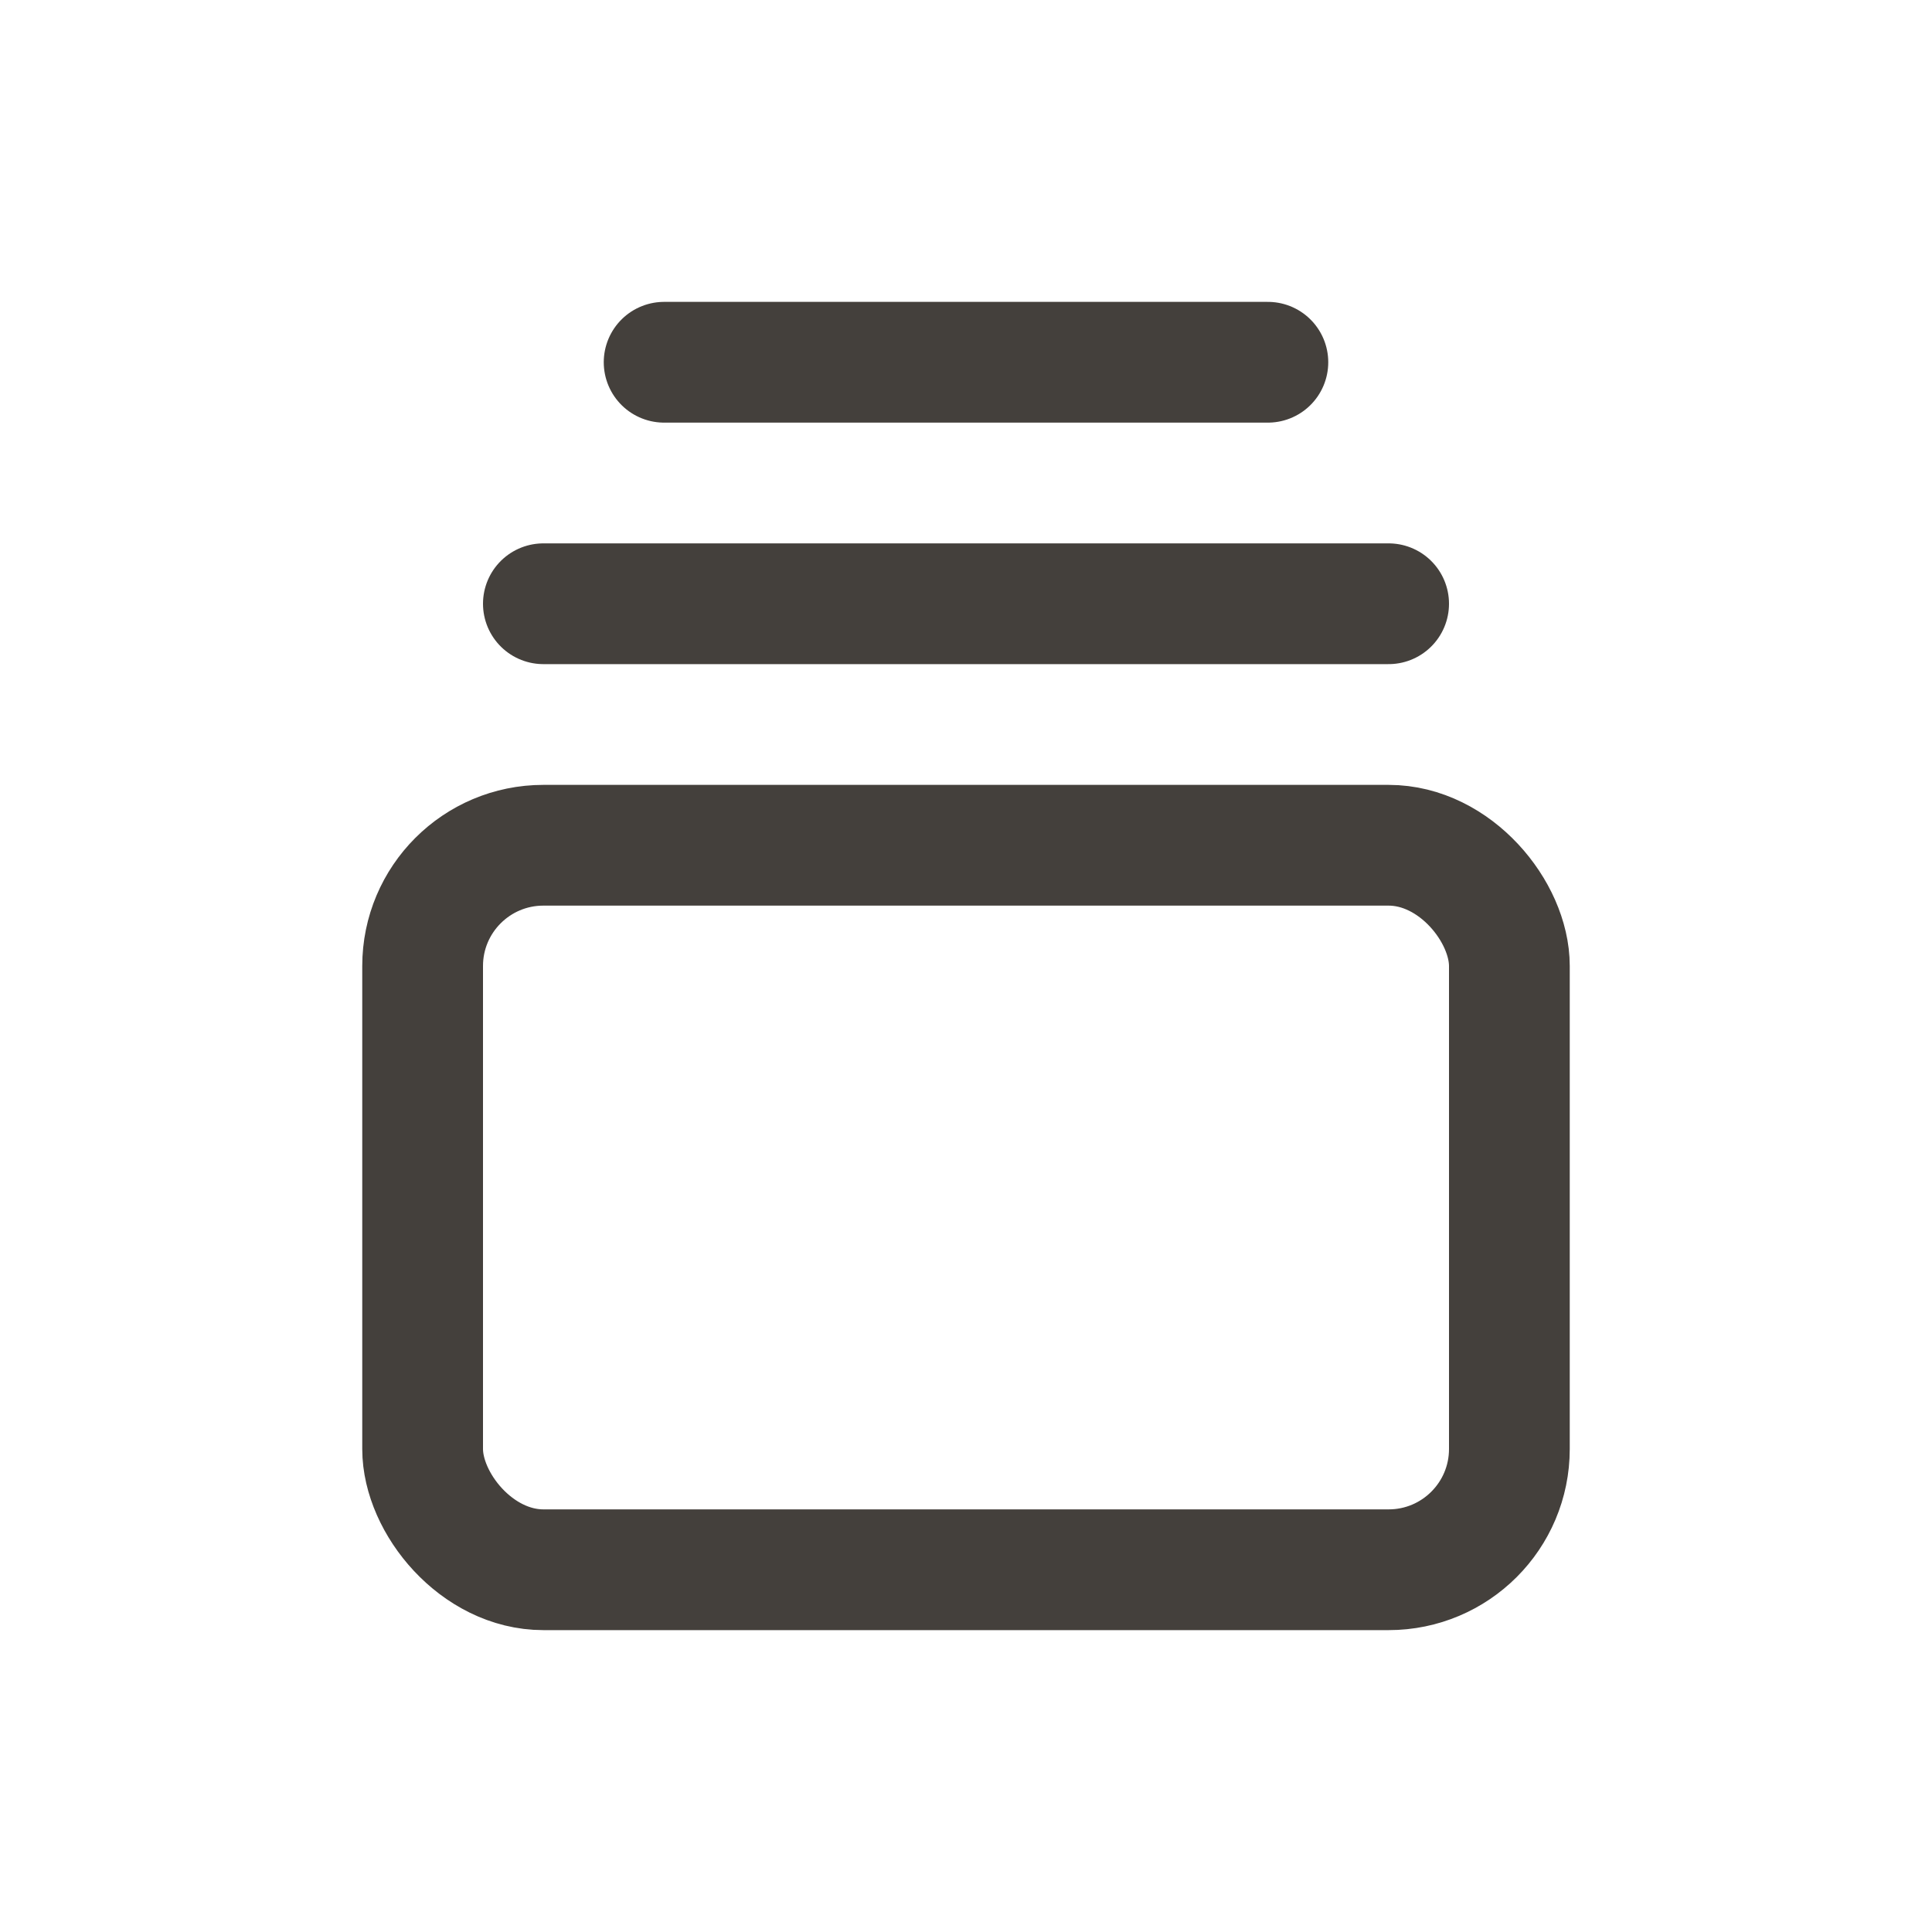
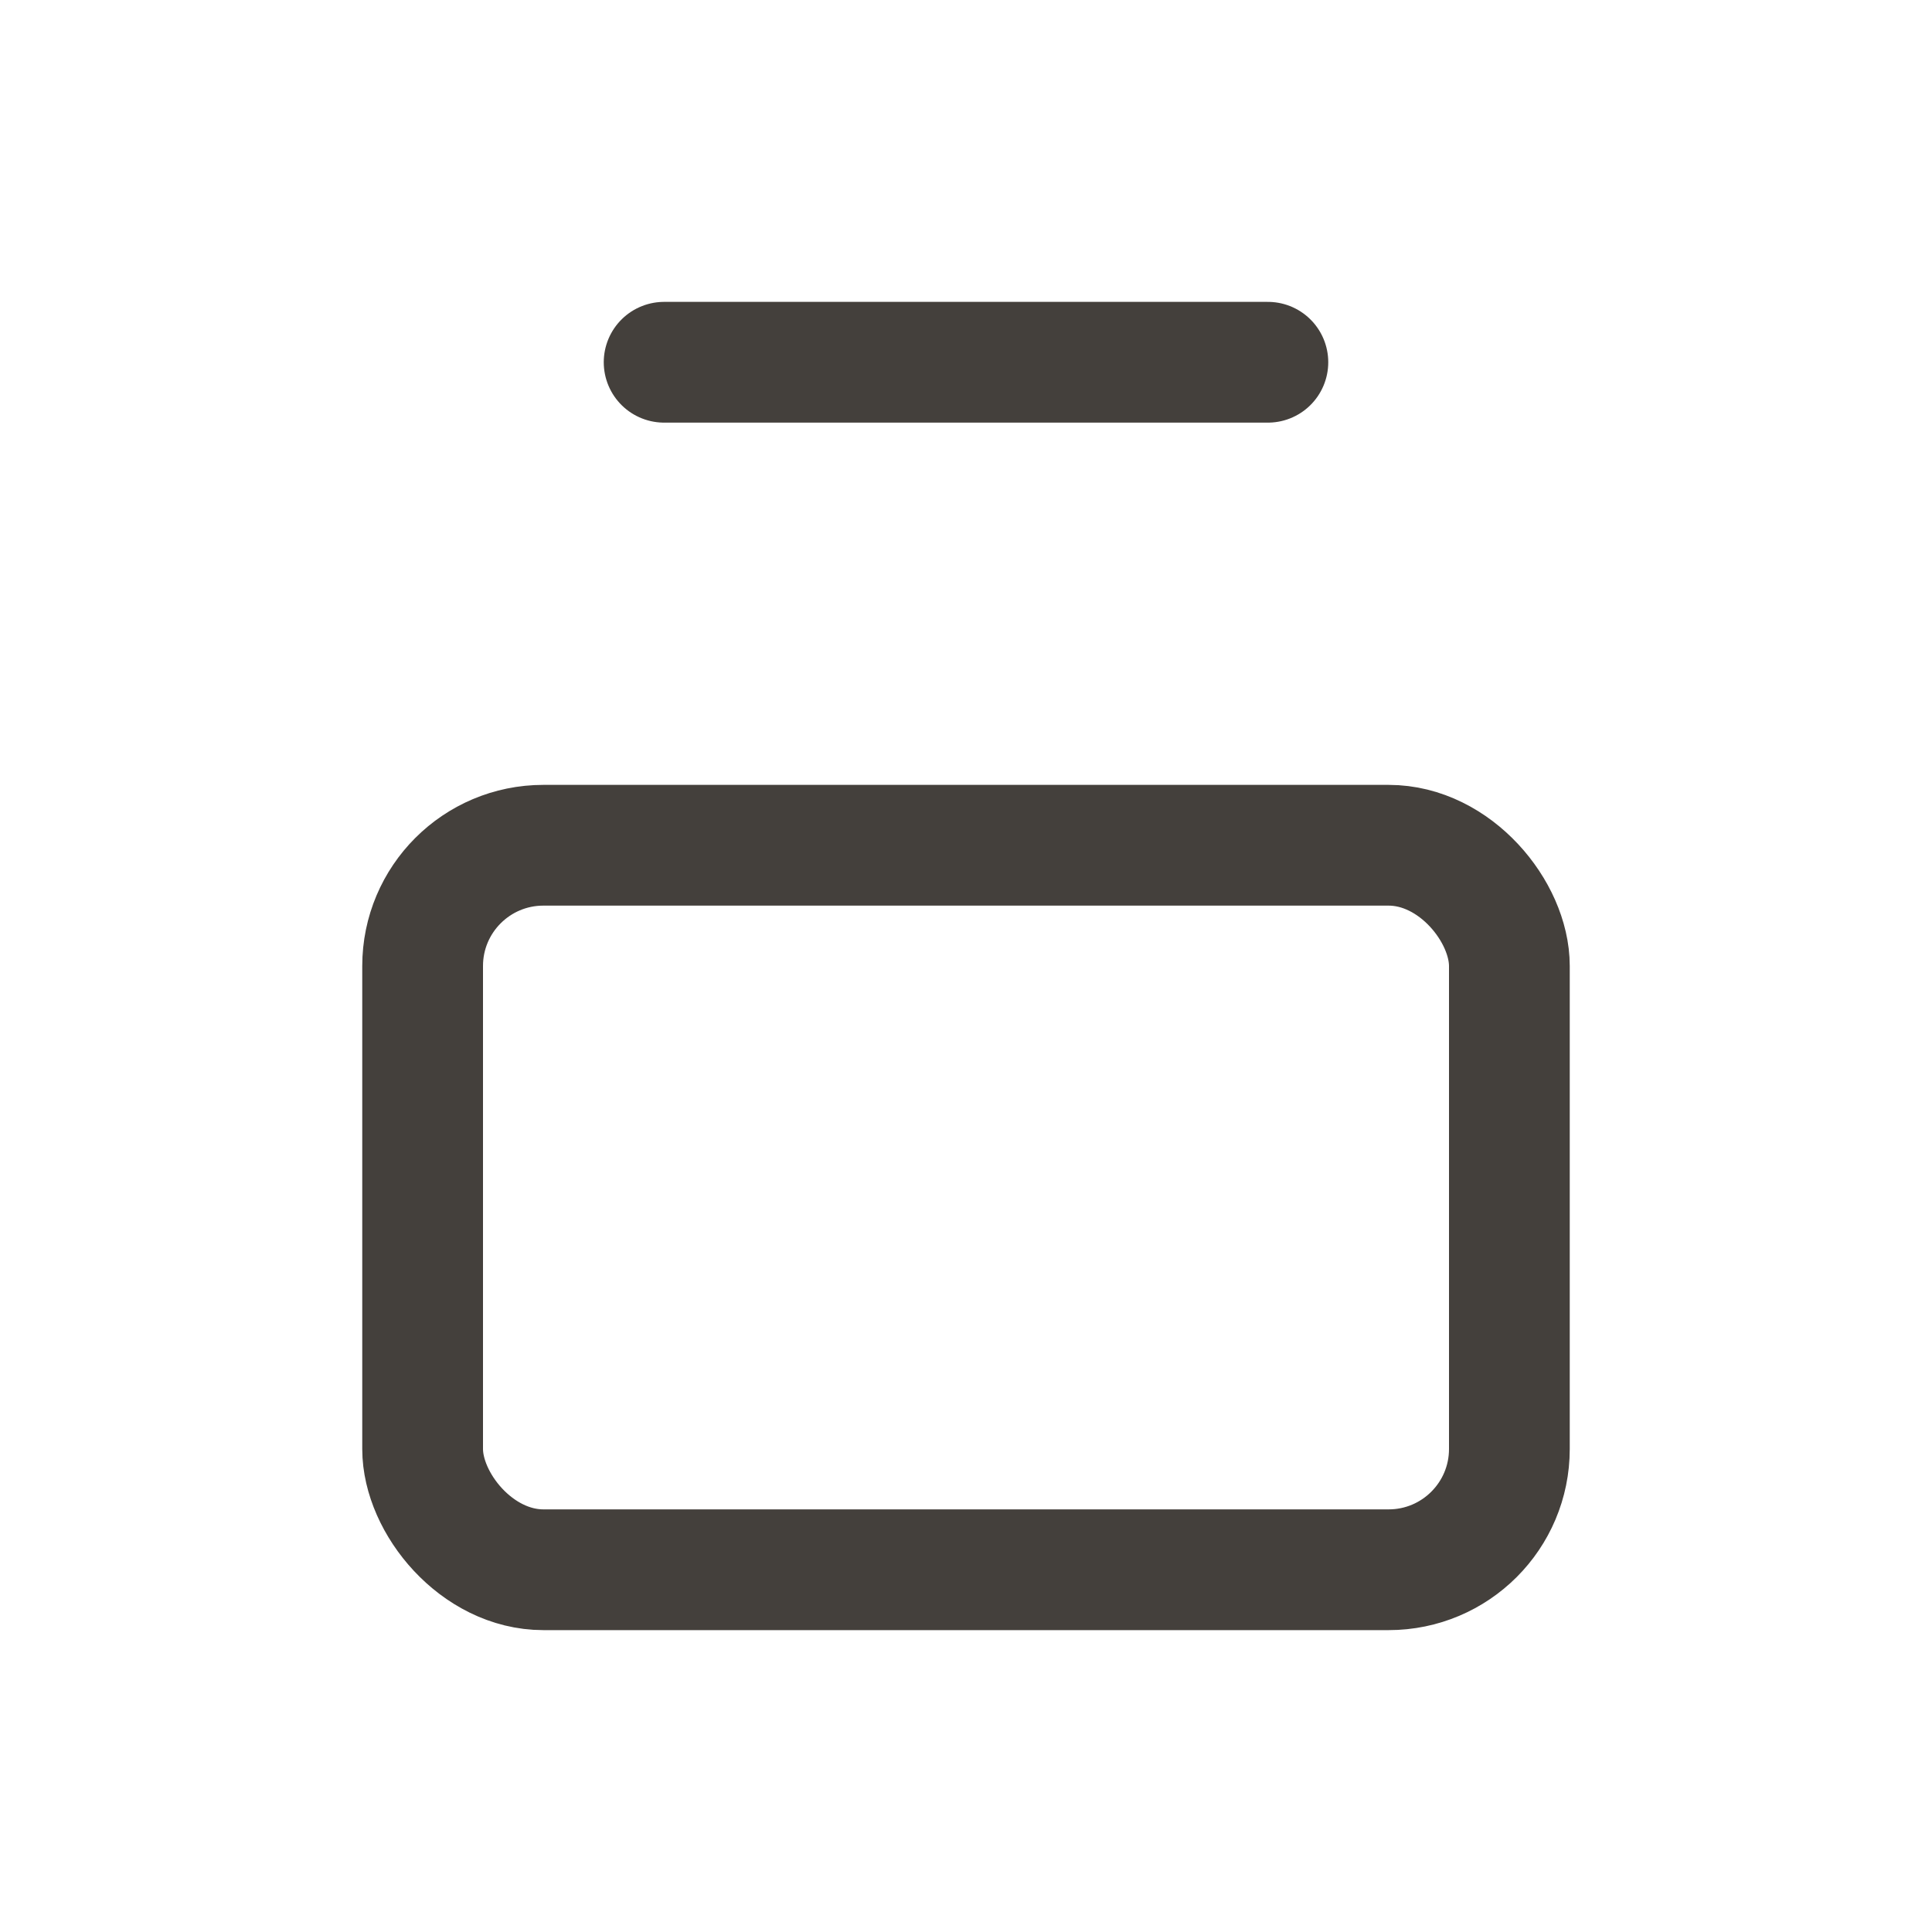
<svg xmlns="http://www.w3.org/2000/svg" width="24" height="24" viewBox="-4 -4 32 32" fill="none" stroke="#44403c" stroke-width="2" stroke-linecap="round" stroke-linejoin="round" class="lucide lucide-gallery-vertical-end">
  <path d="M7 2h10" />
-   <path d="M5 6h14" />
  <rect width="18" height="12" x="3" y="10" rx="2" />
</svg>